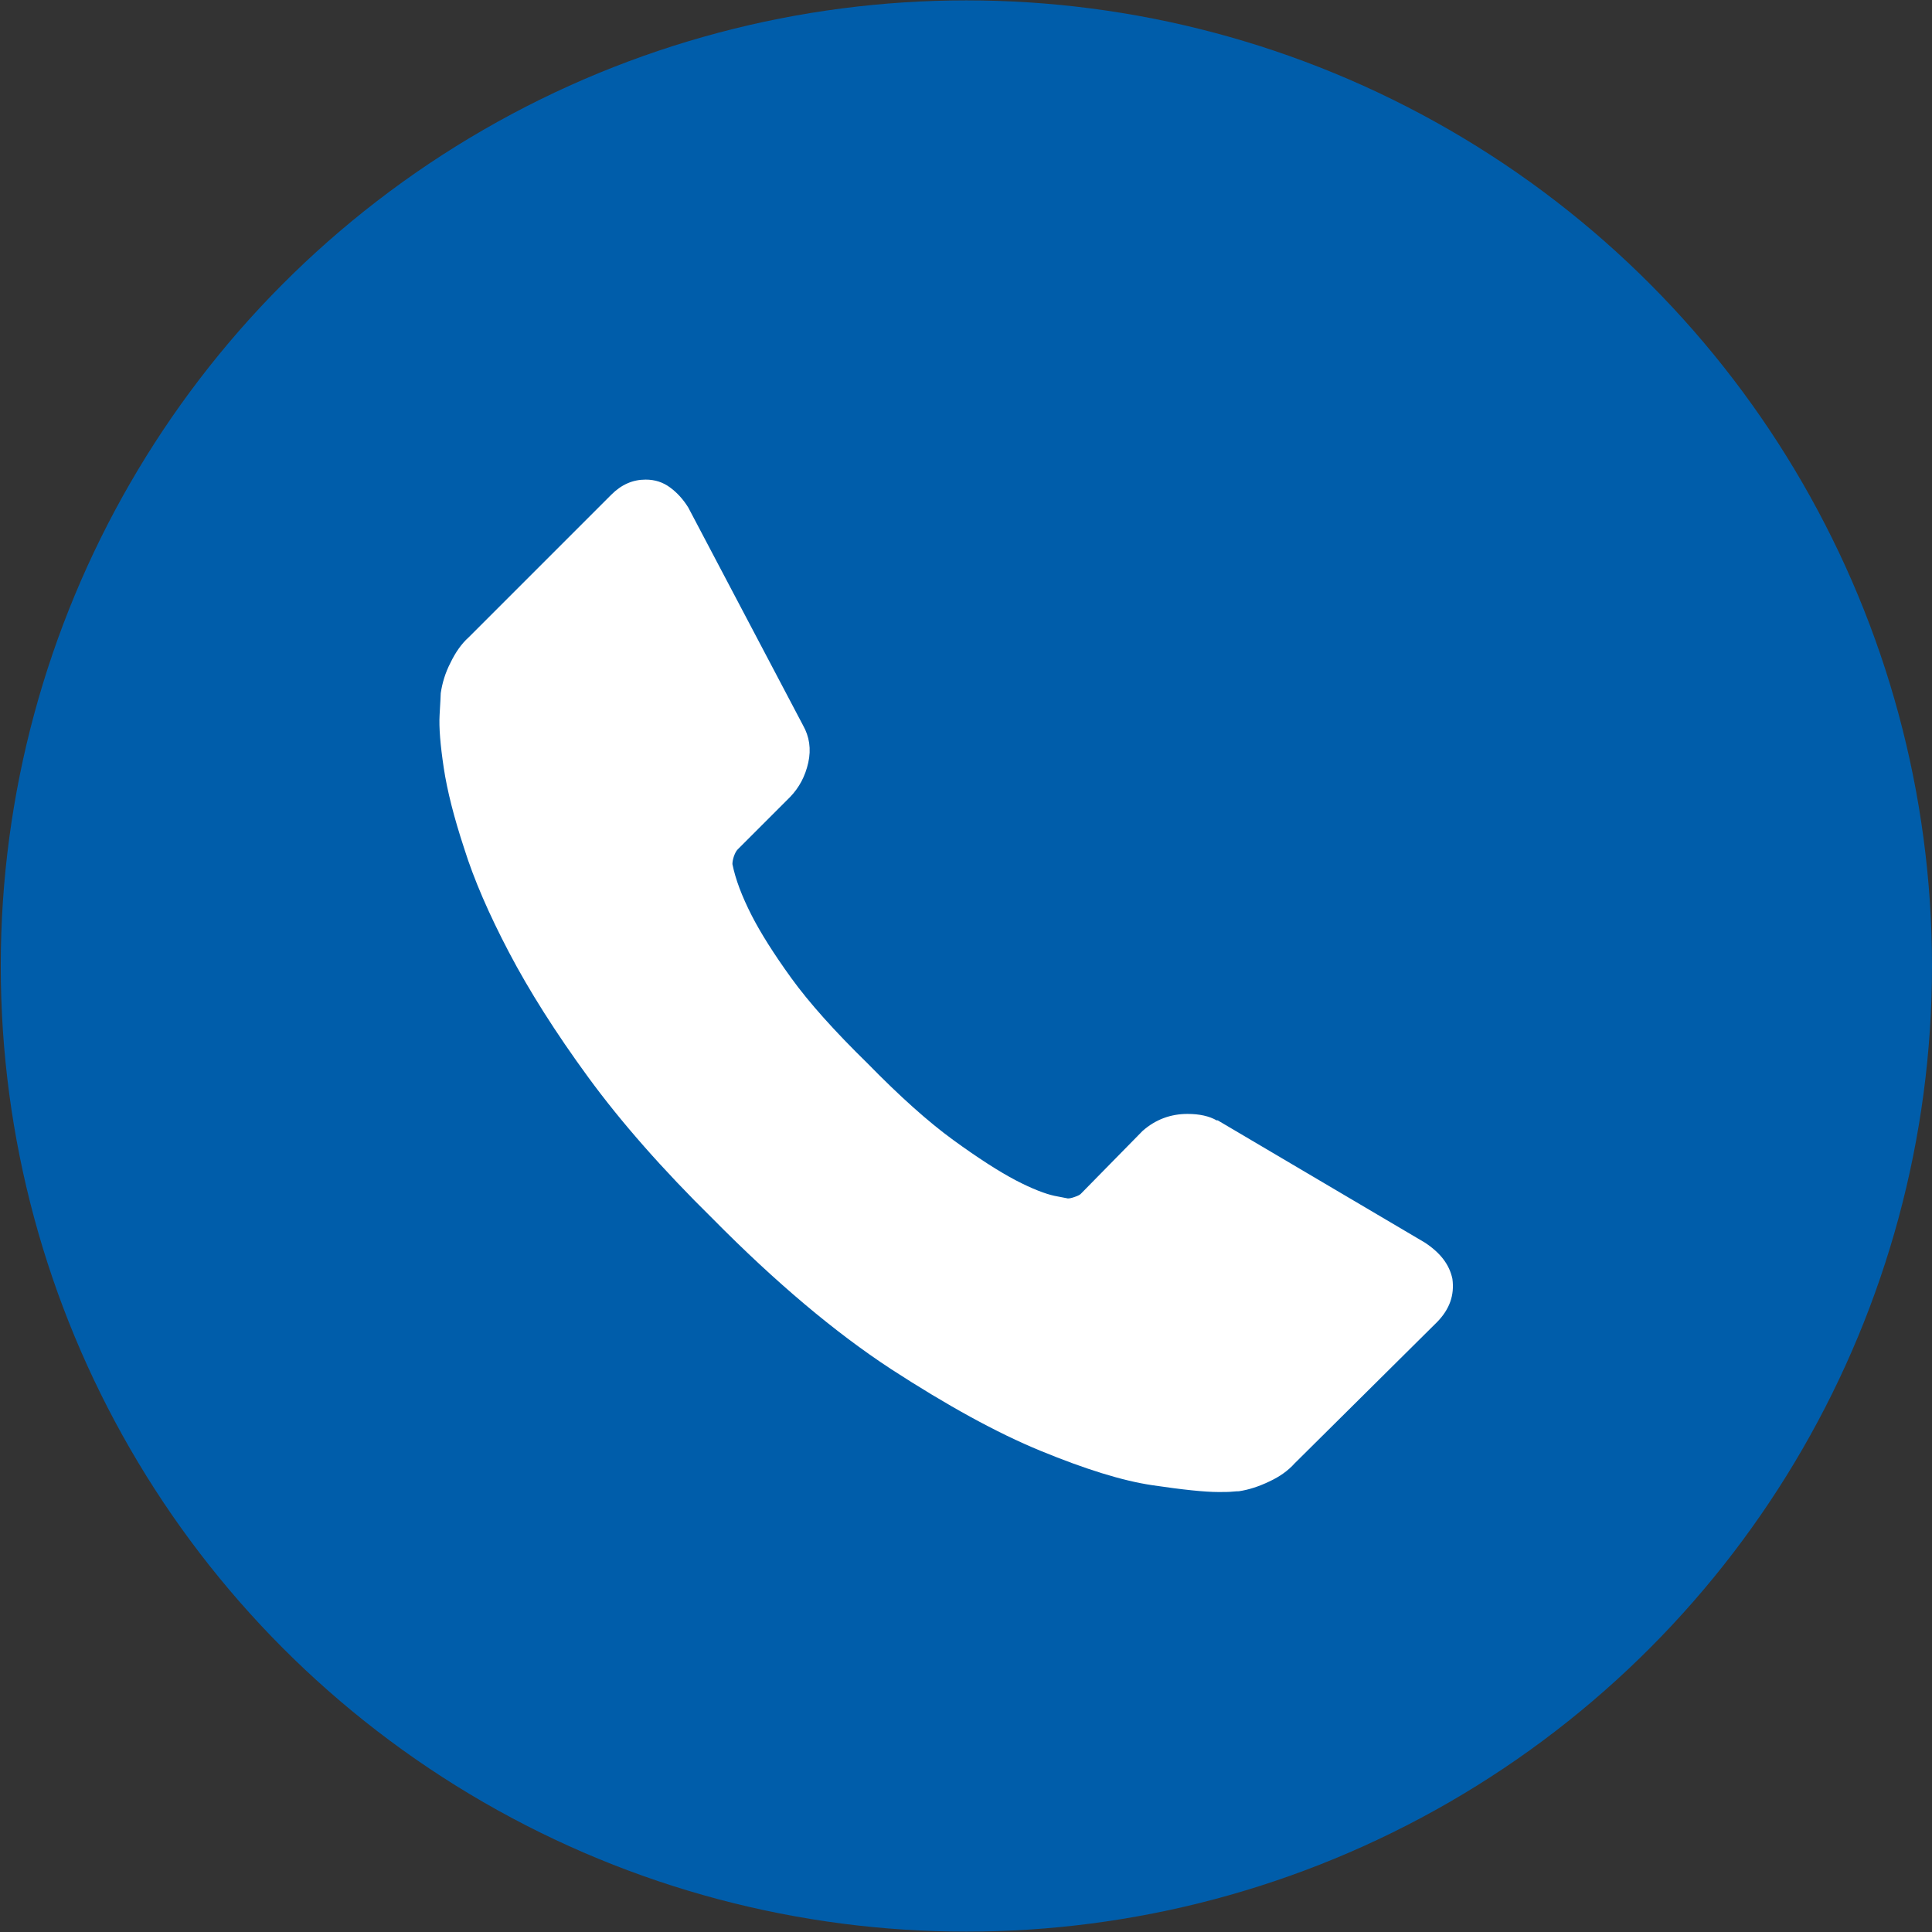
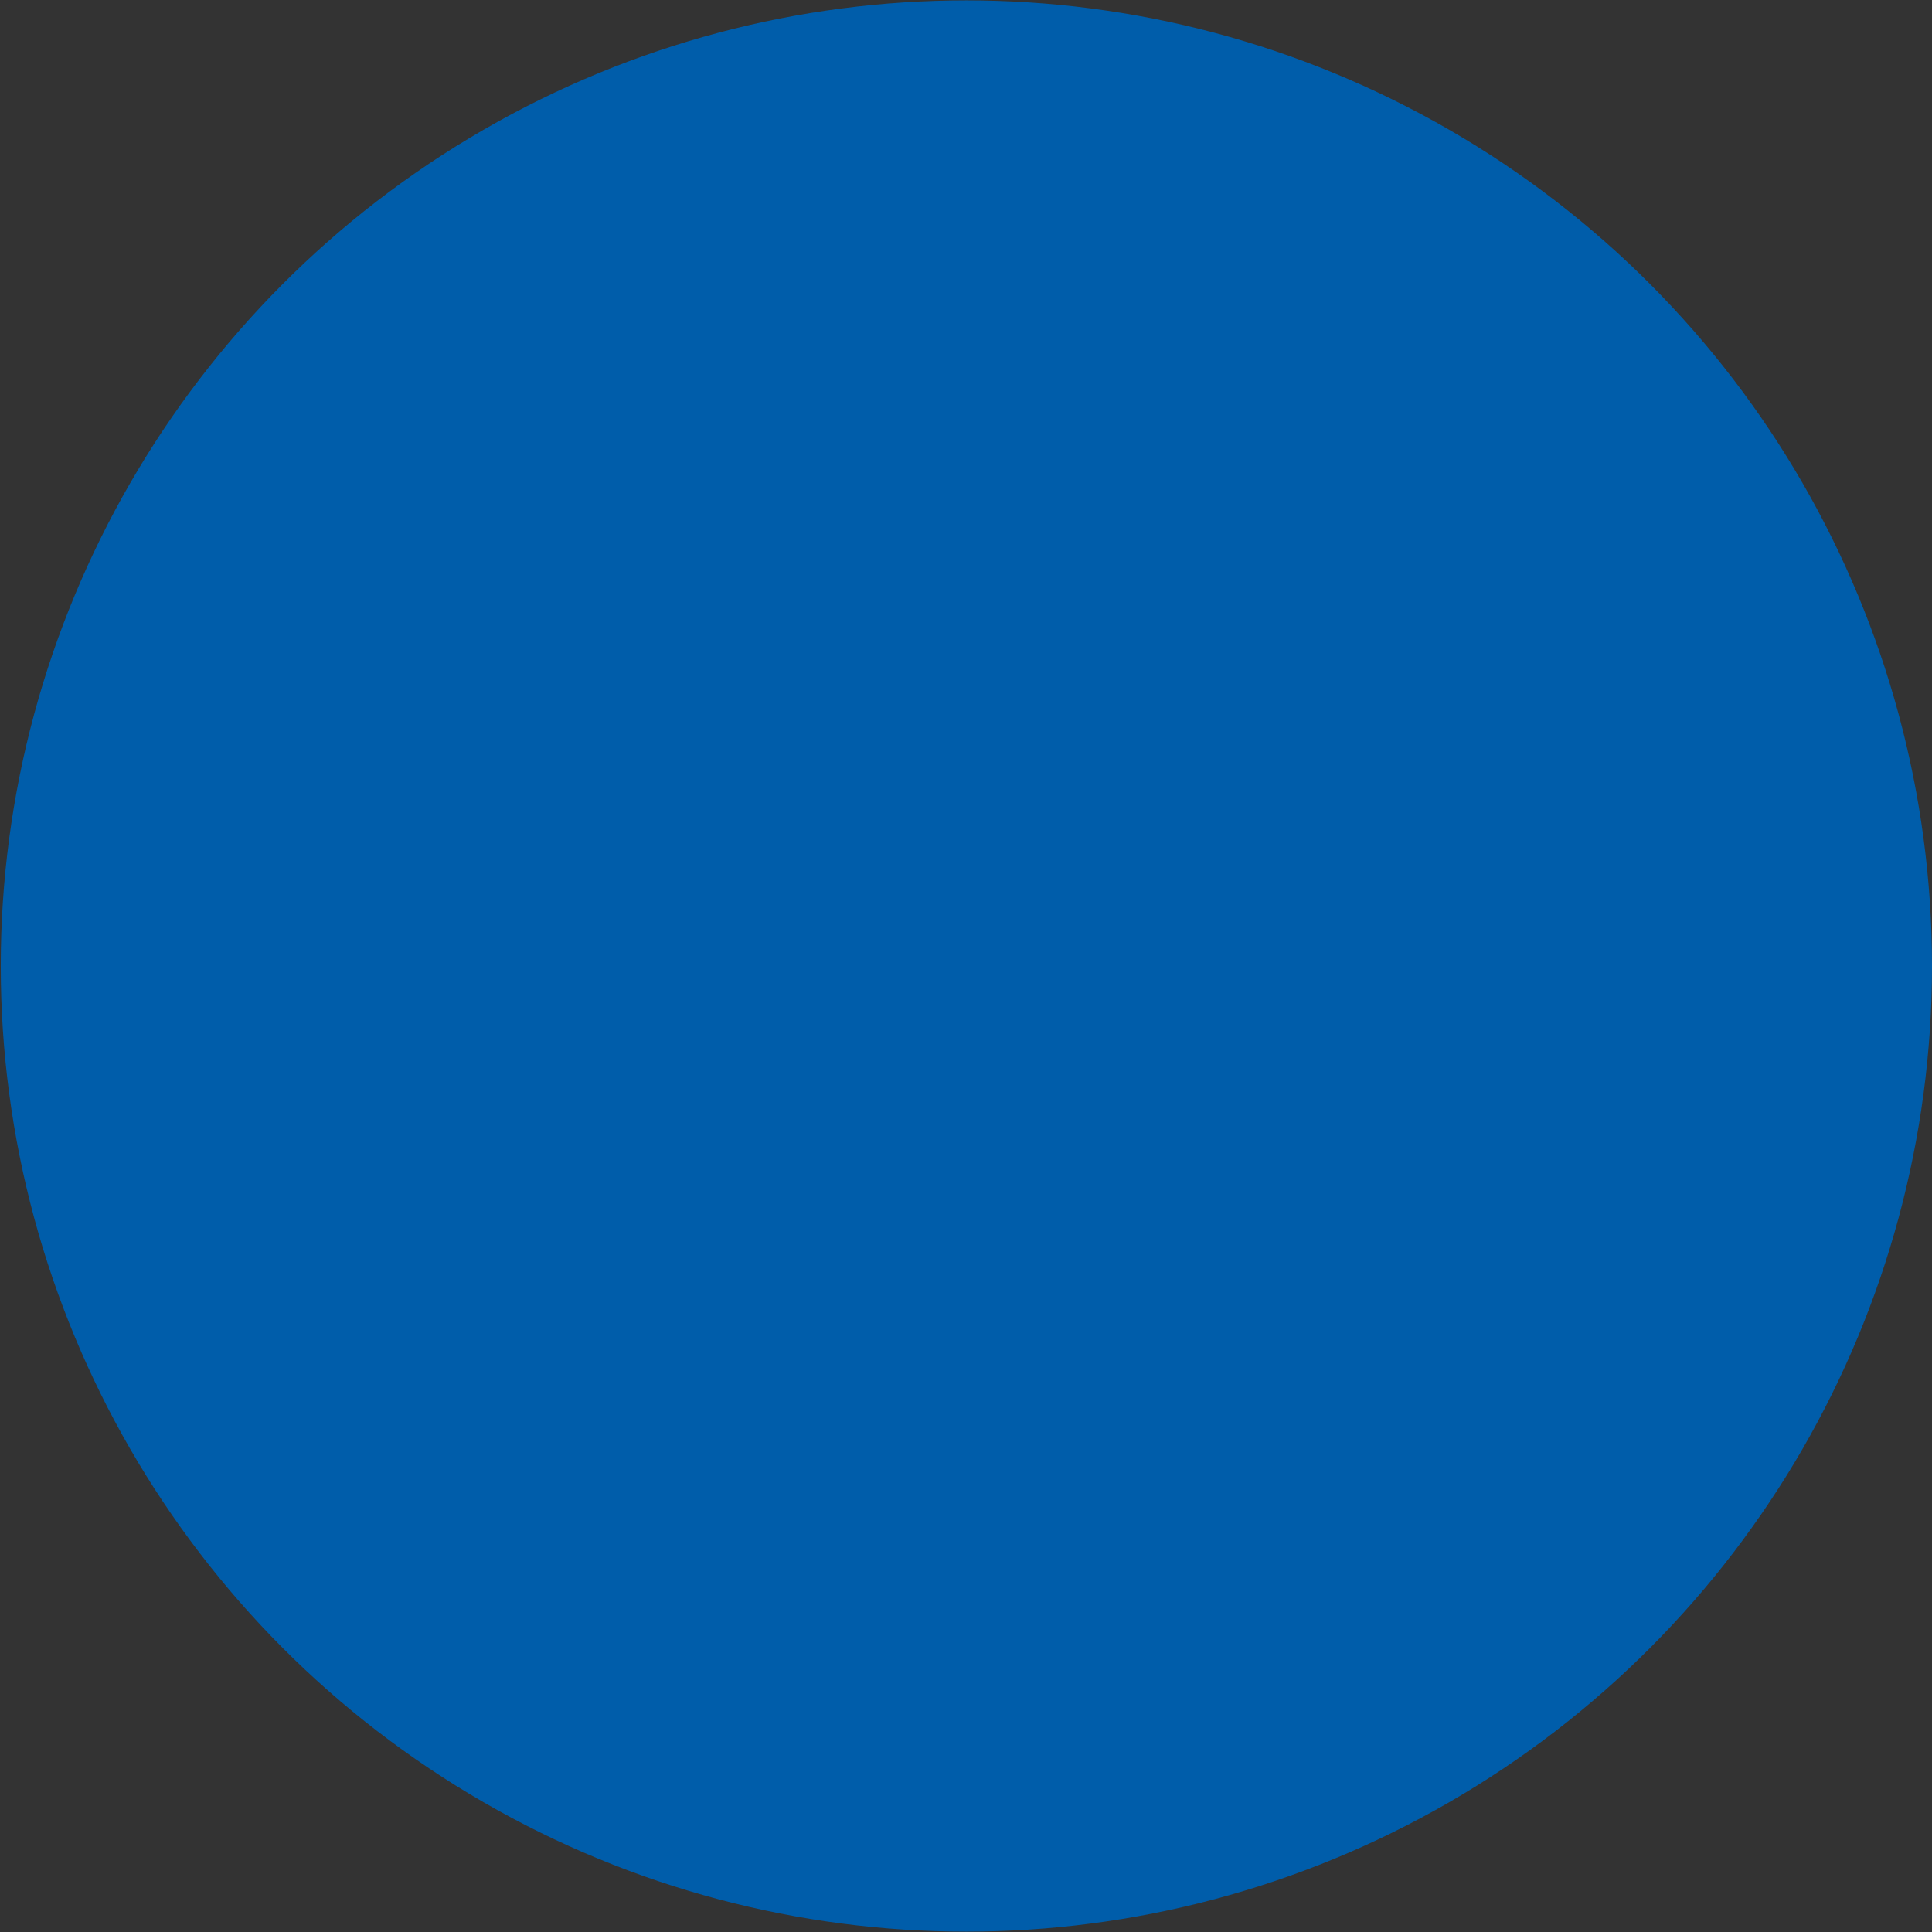
<svg xmlns="http://www.w3.org/2000/svg" version="1.1" id="Capa_1" x="0px" y="0px" viewBox="0 0 512 512" style="enable-background:new 0 0 512 512;" xml:space="preserve">
  <rect x="0" y="0" width="512" height="512" fill="#333333" stroke="none" />
  <style type="text/css">
	.st0{fill:#005DAA;}
	.st1{fill:#FFFFFF;}
</style>
  <circle class="st0" cx="256.1" cy="256" r="255.9" />
  <g>
    <g>
-       <path class="st1" d="M384.9,338.9c0.6,4.4-0.8,8.1-4,11.4l-37.8,37.5c-1.7,1.9-3.9,3.5-6.7,4.8c-2.7,1.3-5.4,2.2-8.1,2.6    c-0.2,0-0.8,0-1.7,0.1c-0.9,0.1-2.2,0.1-3.7,0.1c-3.6,0-9.4-0.6-17.5-1.8c-8.1-1.2-17.9-4.3-29.6-9.1    c-11.7-4.8-24.9-12.1-39.7-21.7c-14.8-9.7-30.5-22.9-47.2-39.8c-13.3-13.1-24.3-25.6-33-37.5c-8.7-11.9-15.7-23-21-33.1    c-5.3-10.1-9.3-19.3-11.9-27.6c-2.7-8.2-4.5-15.3-5.4-21.3s-1.3-10.7-1.1-14.1c0.2-3.4,0.3-5.3,0.3-5.7c0.4-2.7,1.2-5.4,2.6-8.1    c1.3-2.7,2.9-5,4.8-6.7l37.8-37.8c2.7-2.7,5.7-4,9.1-4c2.5,0,4.6,0.7,6.5,2.1c1.9,1.4,3.5,3.2,4.8,5.3l30.4,57.7    c1.7,3,2.2,6.3,1.4,9.9s-2.4,6.6-4.8,9.1l-13.9,13.9c-0.4,0.4-0.7,1-1,1.8c-0.3,0.9-0.4,1.6-0.4,2.1c0.8,4,2.5,8.5,5.1,13.6    c2.3,4.5,5.8,10.1,10.5,16.6c4.7,6.5,11.5,14.1,20.2,22.6c8.5,8.7,16.1,15.5,22.7,20.3c6.6,4.8,12.2,8.4,16.6,10.7    s7.9,3.6,10.2,4.1l3.6,0.7c0.4,0,1-0.1,1.8-0.4c0.9-0.3,1.5-0.6,1.8-1l16.2-16.5c3.4-3,7.4-4.5,11.9-4.5c3.2,0,5.8,0.6,7.7,1.7    h0.3l54.9,32.4C381.7,332,384.1,335.1,384.9,338.9z" />
-     </g>
+       </g>
  </g>
</svg>